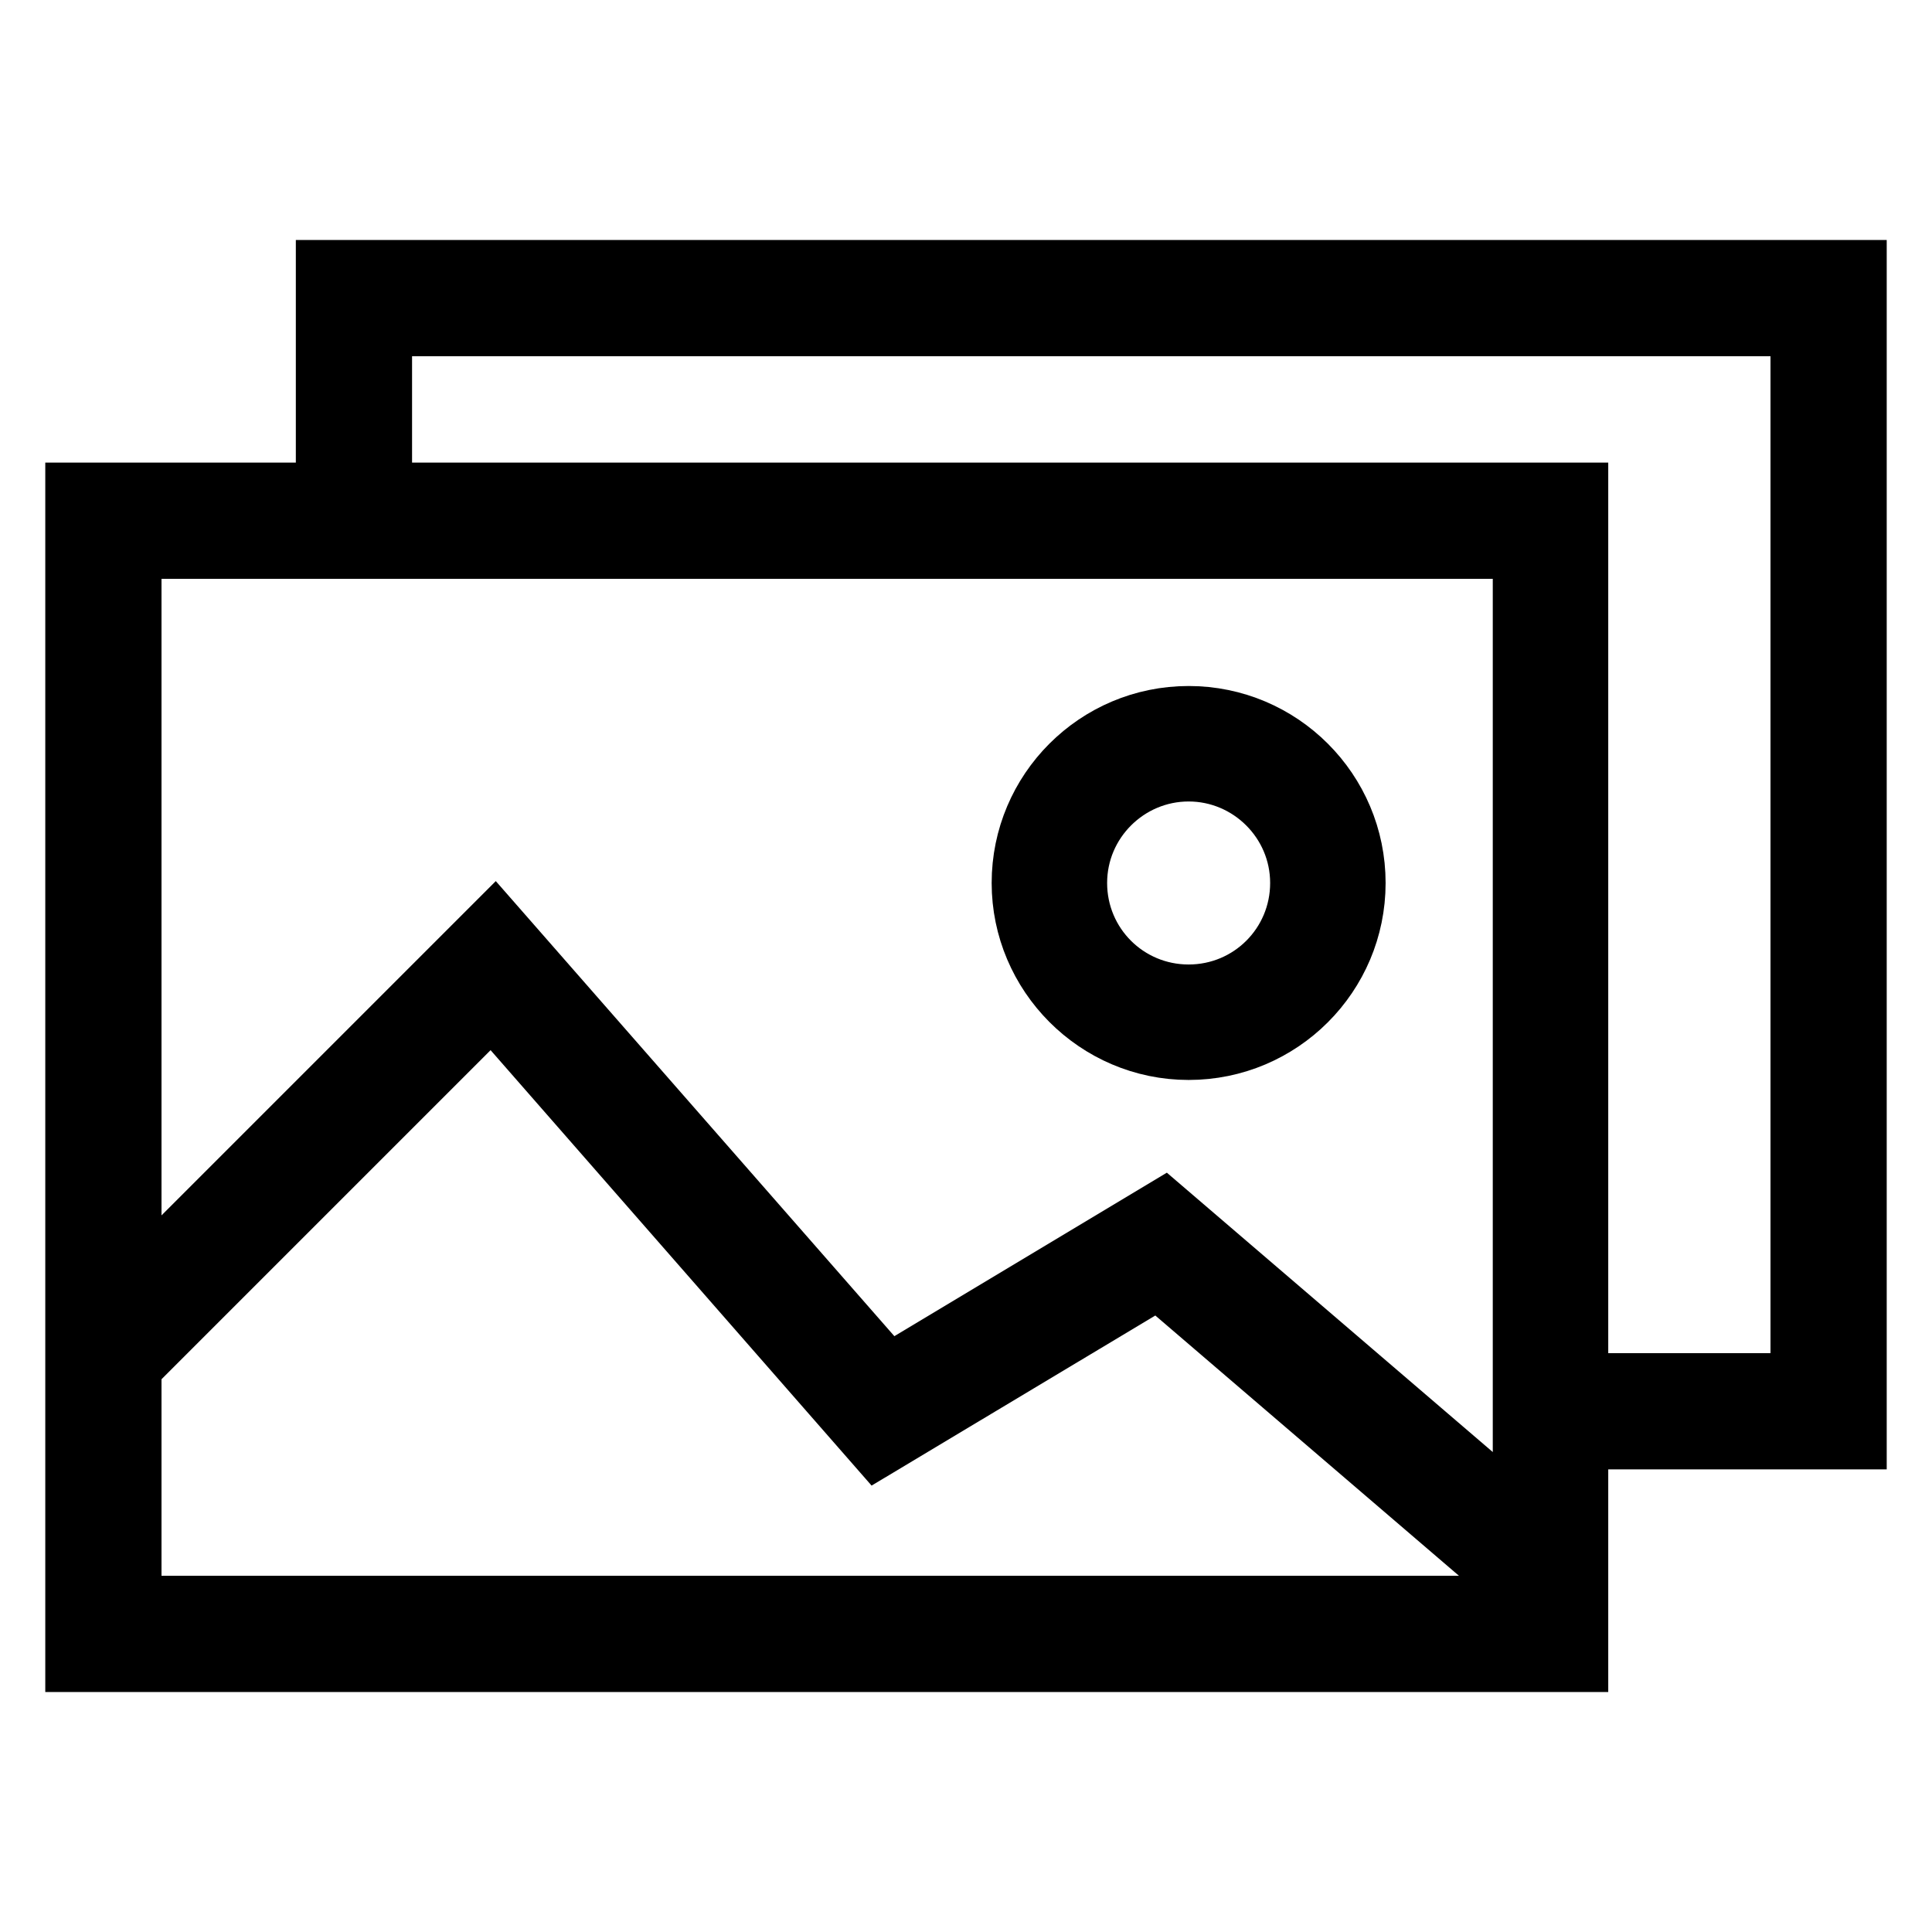
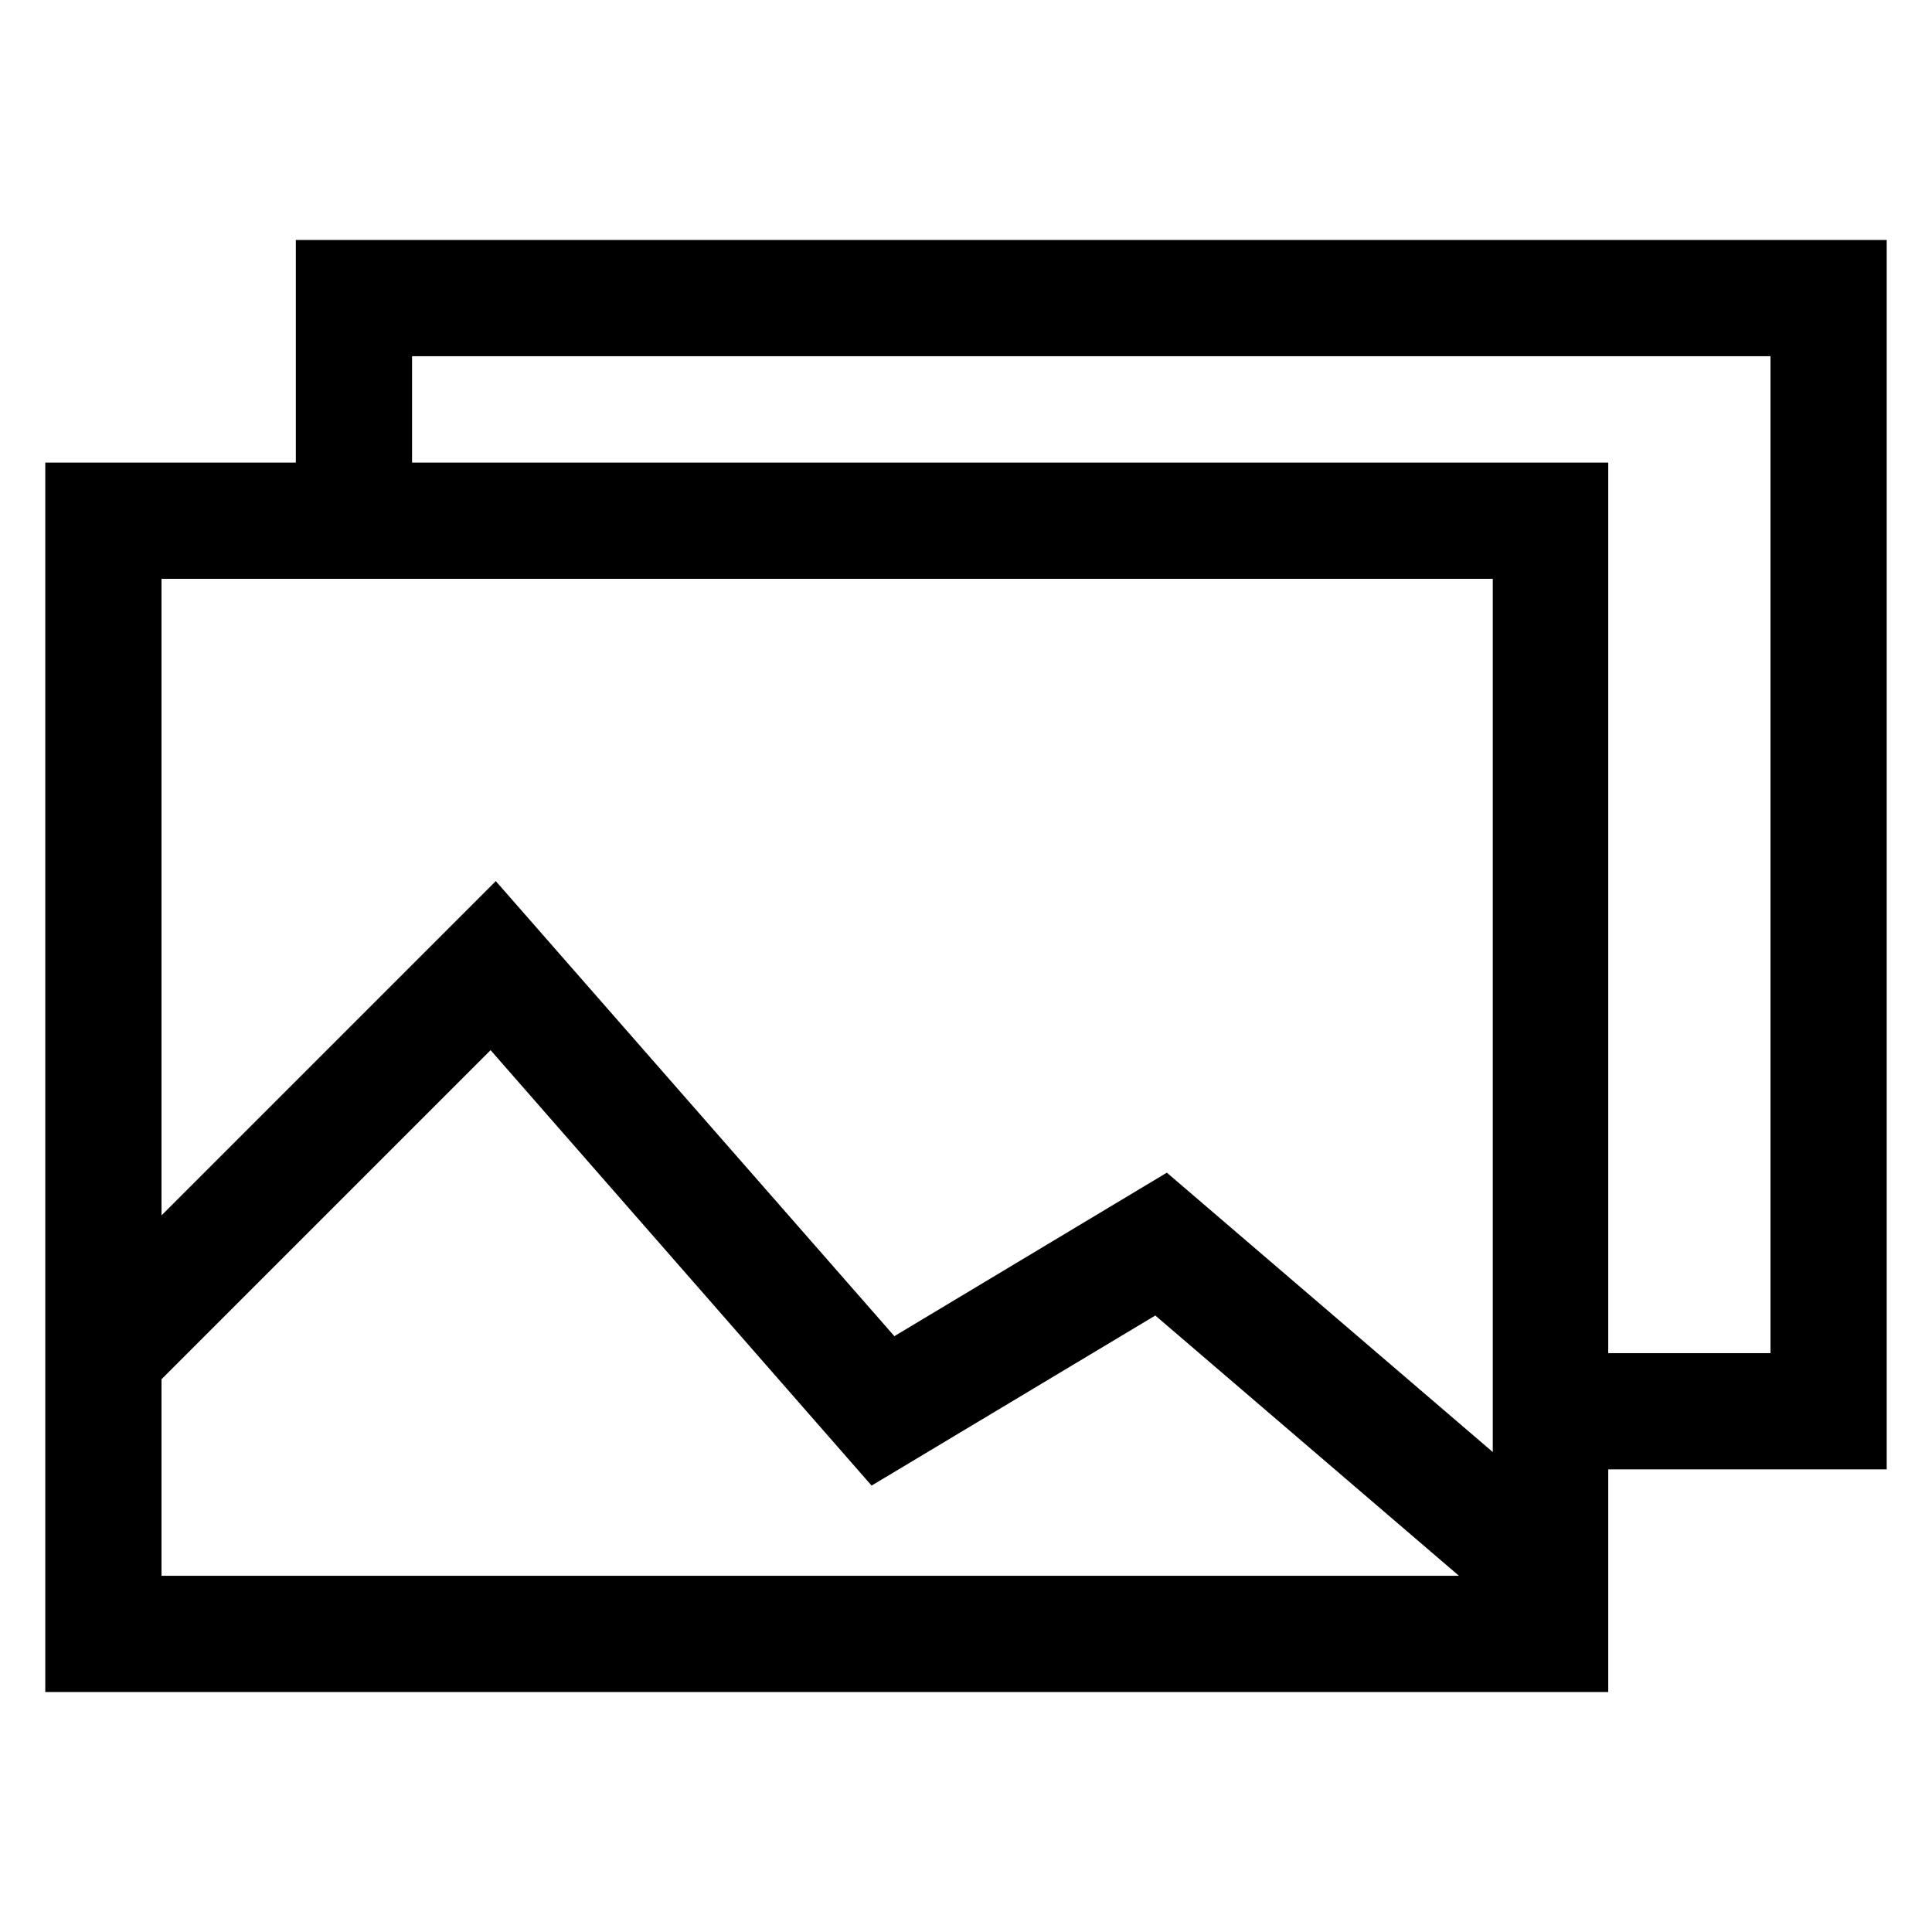
<svg xmlns="http://www.w3.org/2000/svg" version="1.1" x="0px" y="0px" viewBox="0 0 256 256" enable-background="new 0 0 256 256" xml:space="preserve">
  <g>
    <g>
      <path stroke-width="8" fill-opacity="0" stroke="#000000" d="M209.1,65.3H10v154.9h199.1V65.3z M201.8,72.7v128.4l-47.6-40.8l-36.5,21.9l-52.2-59.6l-48.1,48.1v-98  H201.8z M17.4,212.8v-31.7l47.8-47.8l51.1,58.4l37.2-22.3l48.3,41.4v2H17.4z" />
      <path stroke-width="8" fill-opacity="0" stroke="#000000" d="M43.2 61.6L50.6 61.6 50.6 43.2 238.6 43.2 238.6 183.3 212.8 183.3 212.8 190.7 246 190.7 246 35.8 43.2 35.8 z" />
-       <path stroke-width="8" fill-opacity="0" stroke="#000000" d="M157.5,139.1c12.2,0,22.1-9.9,22.1-22.1c0-12.2-9.9-22.1-22.1-22.1s-22.1,9.9-22.1,22.1  C135.4,129.1,145.3,139.1,157.5,139.1z M157.5,102.2c8.1,0,14.8,6.6,14.8,14.8s-6.6,14.8-14.8,14.8s-14.8-6.6-14.8-14.8  S149.4,102.2,157.5,102.2z" />
    </g>
  </g>
</svg>